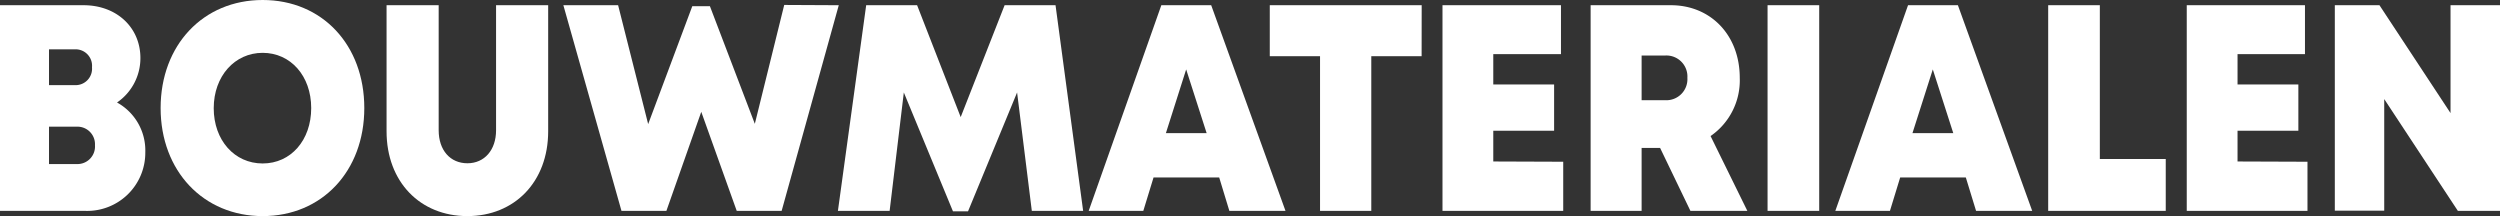
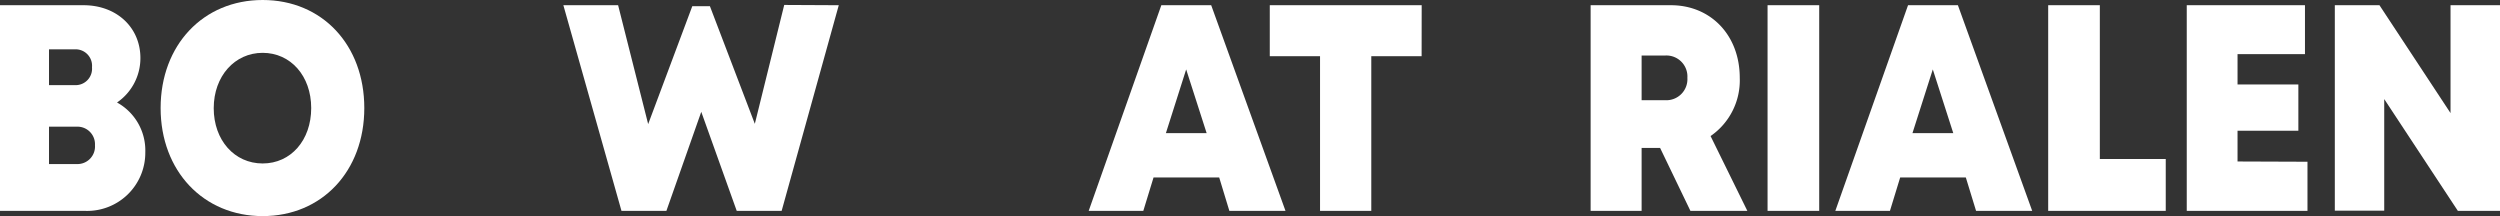
<svg xmlns="http://www.w3.org/2000/svg" viewBox="0 0 378.53 32.72">
  <rect x="0" y="0" width="378.53" height="32.72" fill="#333333" stroke="none" />
  <defs>
    <style>.cls-1{fill:#fff;}</style>
  </defs>
  <g id="Laag_2" data-name="Laag 2">
    <g id="Laag_1-2" data-name="Laag 1">
      <path class="cls-1" d="M22,23.06a8.8,8.8,0,0,1-9.1,8.87H0V.79H12.66c5,0,8.6,3.37,8.6,8a8.14,8.14,0,0,1-3.54,6.73A8.29,8.29,0,0,1,22,23.06ZM11.32,7.47H7.42v5.42h3.9a2.49,2.49,0,0,0,2.61-2.71A2.49,2.49,0,0,0,11.32,7.47ZM14.38,22a2.66,2.66,0,0,0-2.77-2.82H7.42v5.66h4.19A2.66,2.66,0,0,0,14.38,22Z" />
      <path class="cls-1" d="M24.32,16.36C24.32,6.84,30.75,0,39.77,0S55.16,6.81,55.16,16.36,48.75,32.72,39.77,32.72,24.32,25.88,24.32,16.36Zm22.8,0C47.12,11.49,44,8,39.77,8s-7.41,3.53-7.41,8.38,3.14,8.37,7.41,8.37S47.12,21.23,47.12,16.36Z" />
-       <path class="cls-1" d="M58.53,19.88V.79h7.89V19.72c0,3.05,1.77,5,4.35,5s4.34-2,4.34-5V.79H83V19.88c0,7.66-5.1,12.84-12.24,12.84S58.53,27.54,58.53,19.88Z" />
      <path class="cls-1" d="M127,.79l-8.65,31.14h-6.8l-5.37-15-5.28,15h-6.8L85.3.79h8.29l4.55,18L104.82.94h2.67l6.8,17.81,4.45-18Z" />
-       <path class="cls-1" d="M156.23,31.93,154,14l-7.43,18h-2.28l-7.44-18-2.15,17.93h-7.83L131.15.79h7.71l6.6,16.94L152.11.79h7.71L164,31.93Z" />
      <path class="cls-1" d="M184.6,26.87h-9.94l-1.55,5.06h-8.27l11-31.14h7.55l11.25,31.14h-8.5Zm-5-16.36-3.07,9.65h6.17Z" />
      <path class="cls-1" d="M215.25,8.51h-7.62V31.93h-7.76V8.51h-7.61V.79h23Z" />
-       <path class="cls-1" d="M236.69,24.49v7.44H218.41V.79h17.94V8.2H226.1v4.59h9.21v7H226.1v4.66Z" />
      <path class="cls-1" d="M251.36,22.4h-2.8v9.53h-7.72V.79H253c6,0,10.42,4.51,10.42,11A10.23,10.23,0,0,1,259,20.6l5.57,11.33h-8.62Zm-2.8-7.23h3.53a3.19,3.19,0,0,0,3.4-3.39,3.18,3.18,0,0,0-3.4-3.37h-3.53Z" />
      <path class="cls-1" d="M267.63.79h7.82V31.93h-7.82Z" />
      <path class="cls-1" d="M297.65,26.87h-9.94l-1.55,5.06h-8.27L288.9.79h7.55L307.7,31.93h-8.5Zm-5-16.36-3.08,9.65h6.18Z" />
      <path class="cls-1" d="M327.92,24.07v7.86h-17.8V.79h7.82V24.07Z" />
      <path class="cls-1" d="M349.38,24.49v7.44H331.1V.79H349V8.2H338.79v4.59H348v7h-9.21v4.66Z" />
      <path class="cls-1" d="M378.53.79V31.93h-6.38L361,15v16.9h-7.48V.79h6.76l10.76,16.33V.79Z" />
    </g>
  </g>
</svg>